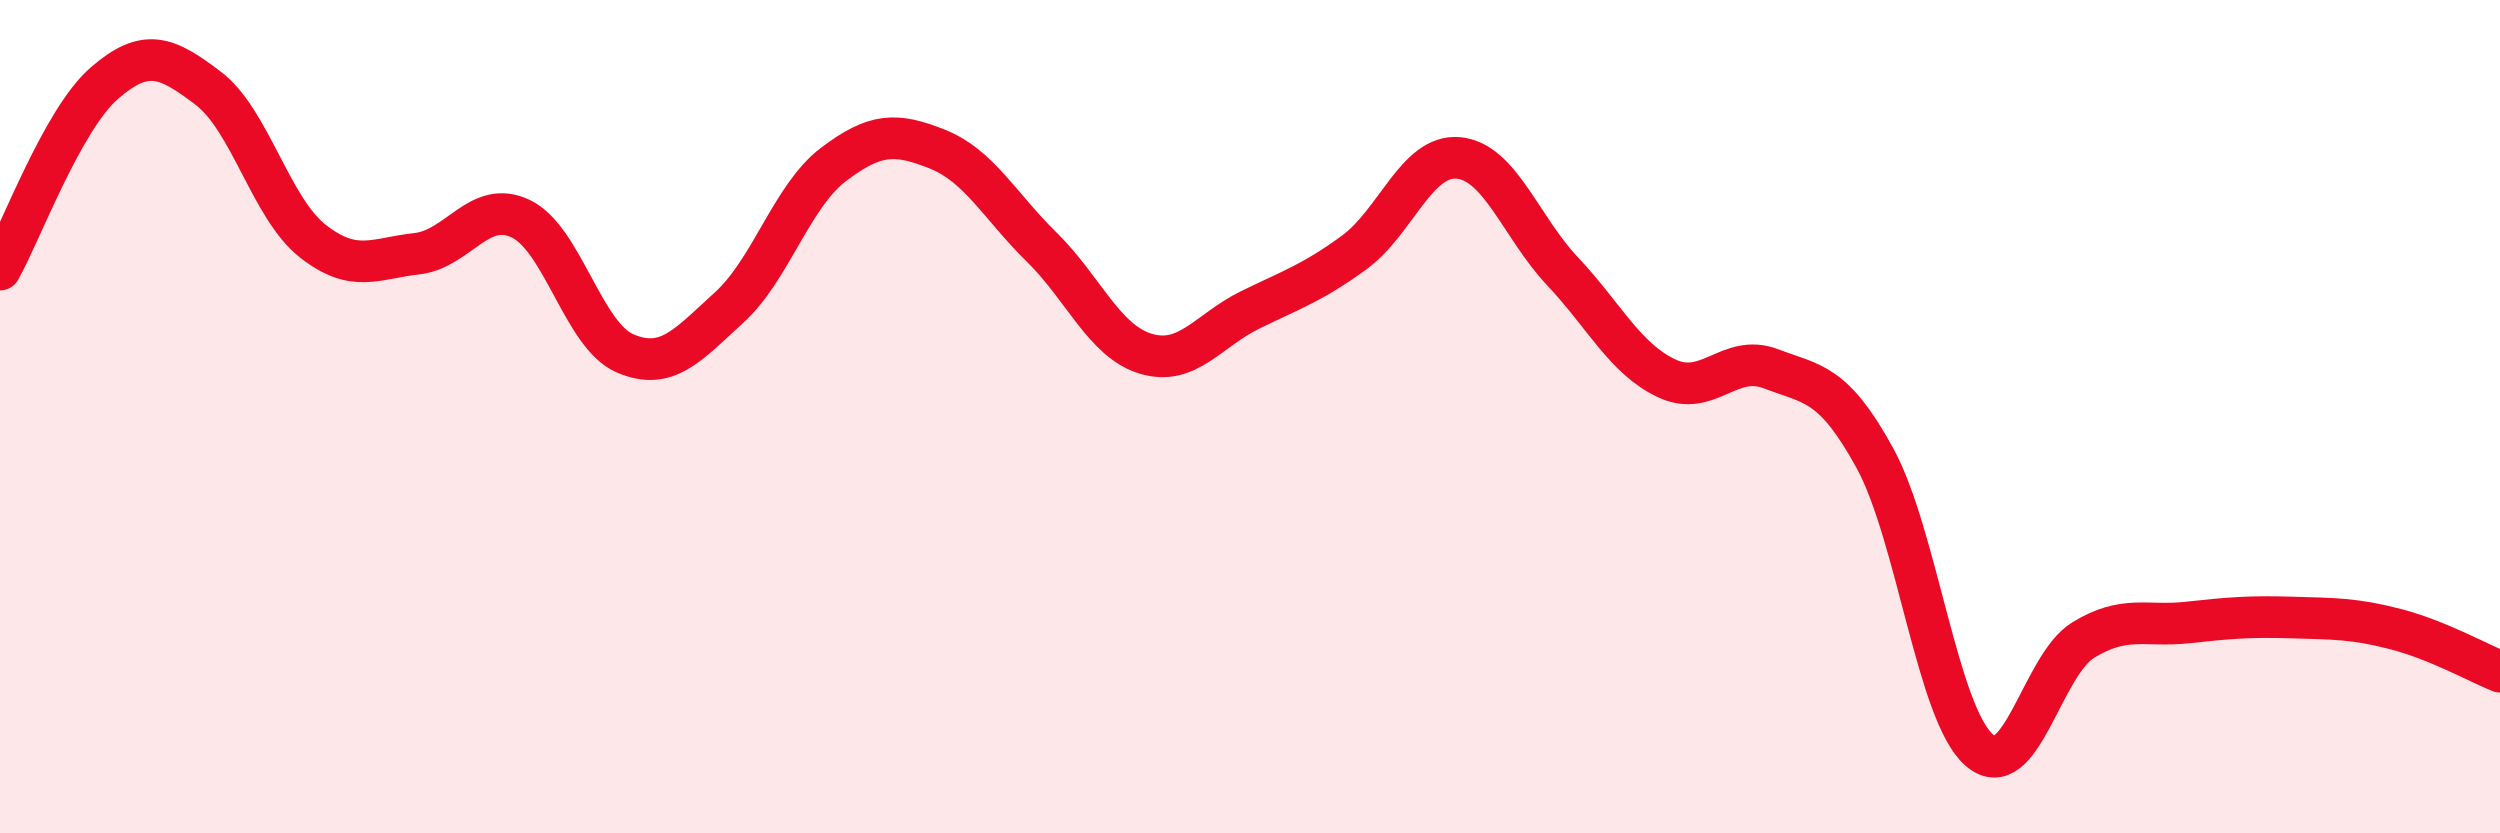
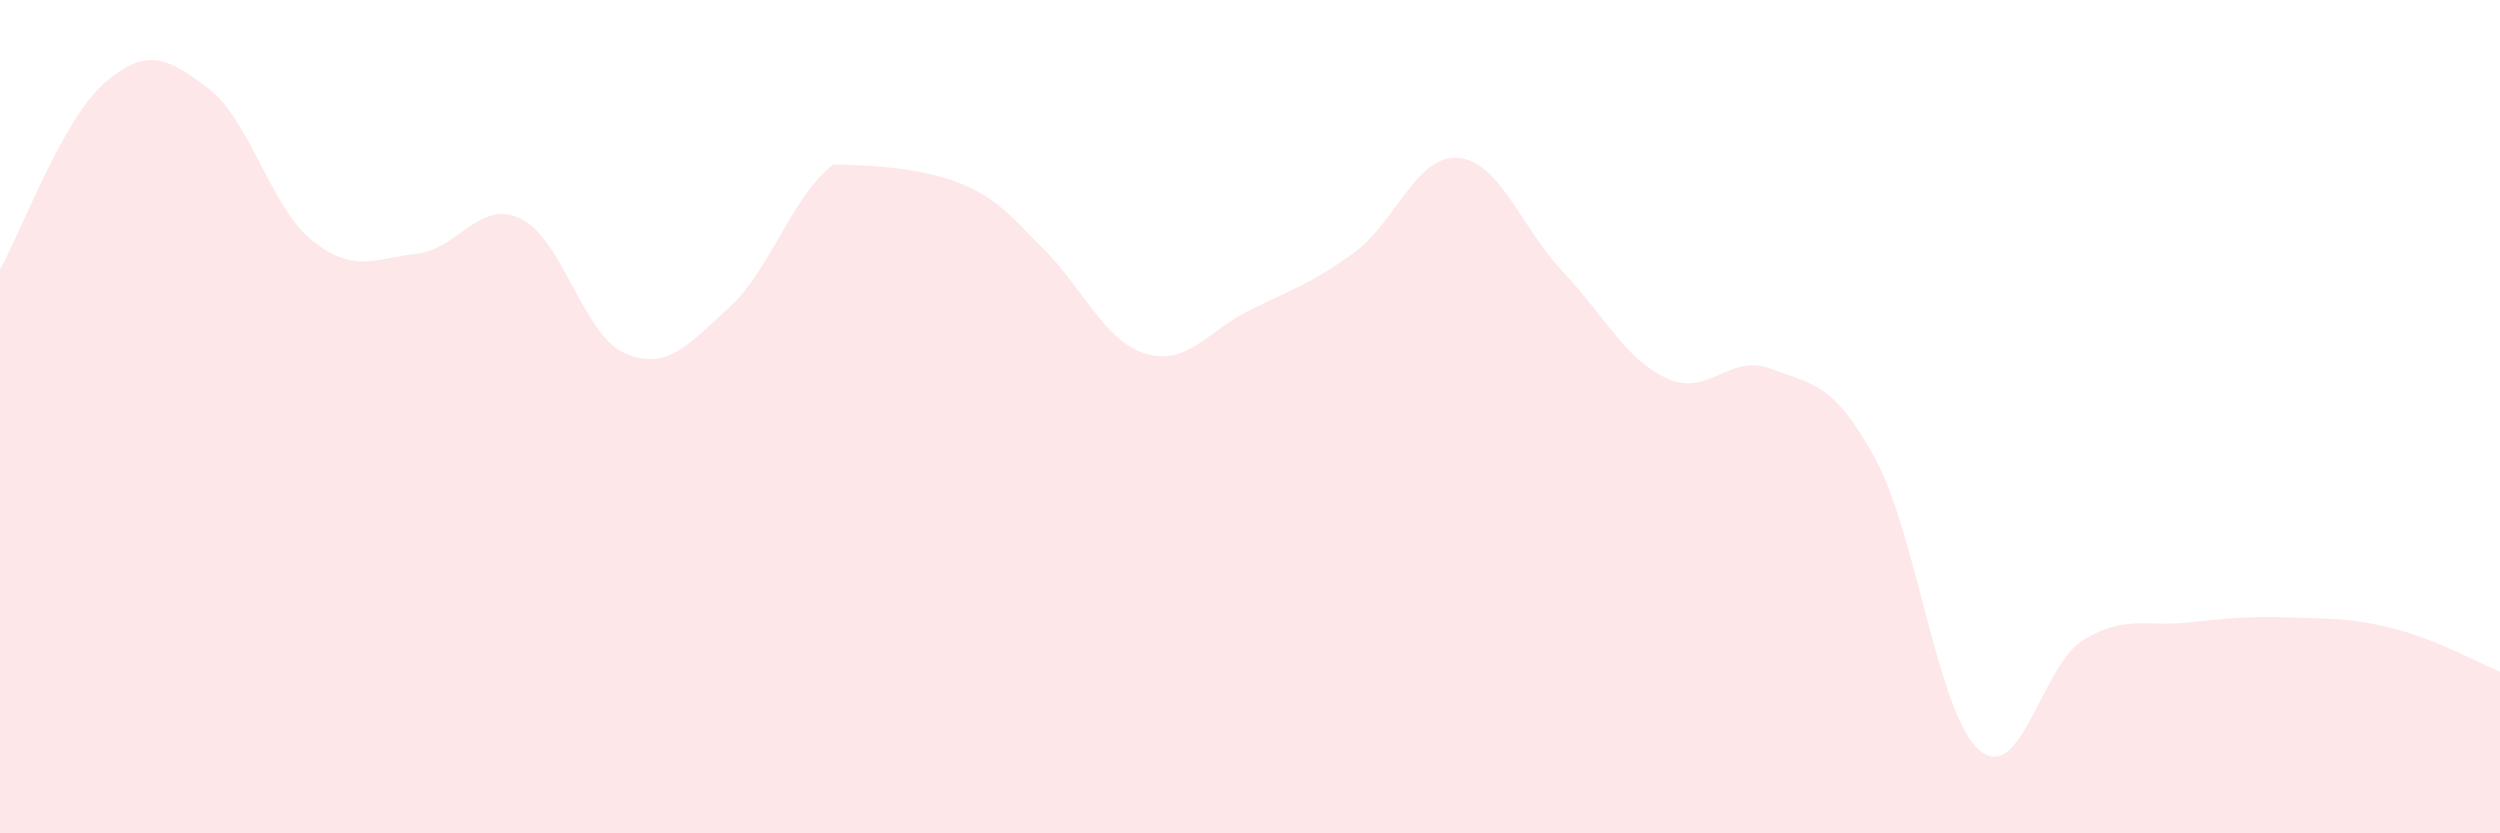
<svg xmlns="http://www.w3.org/2000/svg" width="60" height="20" viewBox="0 0 60 20">
-   <path d="M 0,6.47 C 0.5,5.58 1.5,2.87 2.5,2 C 3.5,1.13 4,1.36 5,2.12 C 6,2.88 6.5,4.99 7.5,5.78 C 8.5,6.57 9,6.2 10,6.09 C 11,5.98 11.5,4.77 12.5,5.25 C 13.5,5.73 14,8.05 15,8.48 C 16,8.91 16.5,8.29 17.5,7.38 C 18.5,6.47 19,4.71 20,3.95 C 21,3.19 21.5,3.18 22.5,3.58 C 23.5,3.98 24,4.95 25,5.93 C 26,6.91 26.5,8.19 27.5,8.49 C 28.5,8.79 29,7.93 30,7.44 C 31,6.95 31.5,6.79 32.5,6.06 C 33.5,5.33 34,3.7 35,3.79 C 36,3.88 36.5,5.45 37.5,6.51 C 38.5,7.57 39,8.61 40,9.08 C 41,9.55 41.5,8.47 42.5,8.85 C 43.5,9.23 44,9.17 45,11 C 46,12.83 46.5,17.13 47.5,18 C 48.5,18.87 49,15.97 50,15.36 C 51,14.75 51.5,15.05 52.5,14.94 C 53.5,14.83 54,14.79 55,14.82 C 56,14.85 56.5,14.84 57.5,15.1 C 58.5,15.36 59.5,15.92 60,16.12L60 20L0 20Z" fill="#EB0A25" opacity="0.1" stroke-linecap="round" stroke-linejoin="round" />
-   <path d="M 0,6.47 C 0.5,5.58 1.5,2.87 2.5,2 C 3.5,1.13 4,1.36 5,2.12 C 6,2.88 6.5,4.99 7.5,5.78 C 8.5,6.57 9,6.2 10,6.09 C 11,5.98 11.5,4.77 12.5,5.25 C 13.5,5.73 14,8.05 15,8.48 C 16,8.91 16.5,8.29 17.5,7.38 C 18.5,6.47 19,4.71 20,3.95 C 21,3.19 21.5,3.18 22.5,3.58 C 23.5,3.98 24,4.95 25,5.93 C 26,6.91 26.5,8.19 27.5,8.49 C 28.5,8.79 29,7.93 30,7.44 C 31,6.95 31.5,6.79 32.5,6.06 C 33.5,5.33 34,3.7 35,3.79 C 36,3.88 36.5,5.45 37.5,6.51 C 38.5,7.57 39,8.61 40,9.08 C 41,9.55 41.5,8.47 42.5,8.85 C 43.5,9.23 44,9.17 45,11 C 46,12.83 46.5,17.13 47.5,18 C 48.5,18.87 49,15.97 50,15.36 C 51,14.75 51.5,15.05 52.5,14.94 C 53.5,14.83 54,14.79 55,14.82 C 56,14.85 56.5,14.84 57.5,15.1 C 58.5,15.36 59.5,15.92 60,16.12" stroke="#EB0A25" stroke-width="1" fill="none" stroke-linecap="round" stroke-linejoin="round" />
+   <path d="M 0,6.47 C 0.5,5.58 1.5,2.87 2.5,2 C 3.5,1.13 4,1.36 5,2.12 C 6,2.88 6.5,4.99 7.5,5.78 C 8.5,6.57 9,6.2 10,6.09 C 11,5.98 11.5,4.77 12.5,5.25 C 13.5,5.73 14,8.05 15,8.48 C 16,8.91 16.5,8.29 17.5,7.38 C 18.5,6.47 19,4.71 20,3.95 C 23.5,3.98 24,4.95 25,5.93 C 26,6.91 26.5,8.19 27.5,8.49 C 28.5,8.79 29,7.93 30,7.44 C 31,6.95 31.5,6.79 32.5,6.06 C 33.5,5.33 34,3.7 35,3.79 C 36,3.88 36.5,5.45 37.5,6.51 C 38.5,7.57 39,8.61 40,9.08 C 41,9.55 41.5,8.47 42.5,8.85 C 43.5,9.23 44,9.17 45,11 C 46,12.83 46.5,17.13 47.5,18 C 48.5,18.87 49,15.97 50,15.36 C 51,14.75 51.5,15.05 52.5,14.94 C 53.5,14.83 54,14.79 55,14.82 C 56,14.85 56.5,14.84 57.5,15.1 C 58.5,15.36 59.5,15.92 60,16.12L60 20L0 20Z" fill="#EB0A25" opacity="0.1" stroke-linecap="round" stroke-linejoin="round" />
</svg>